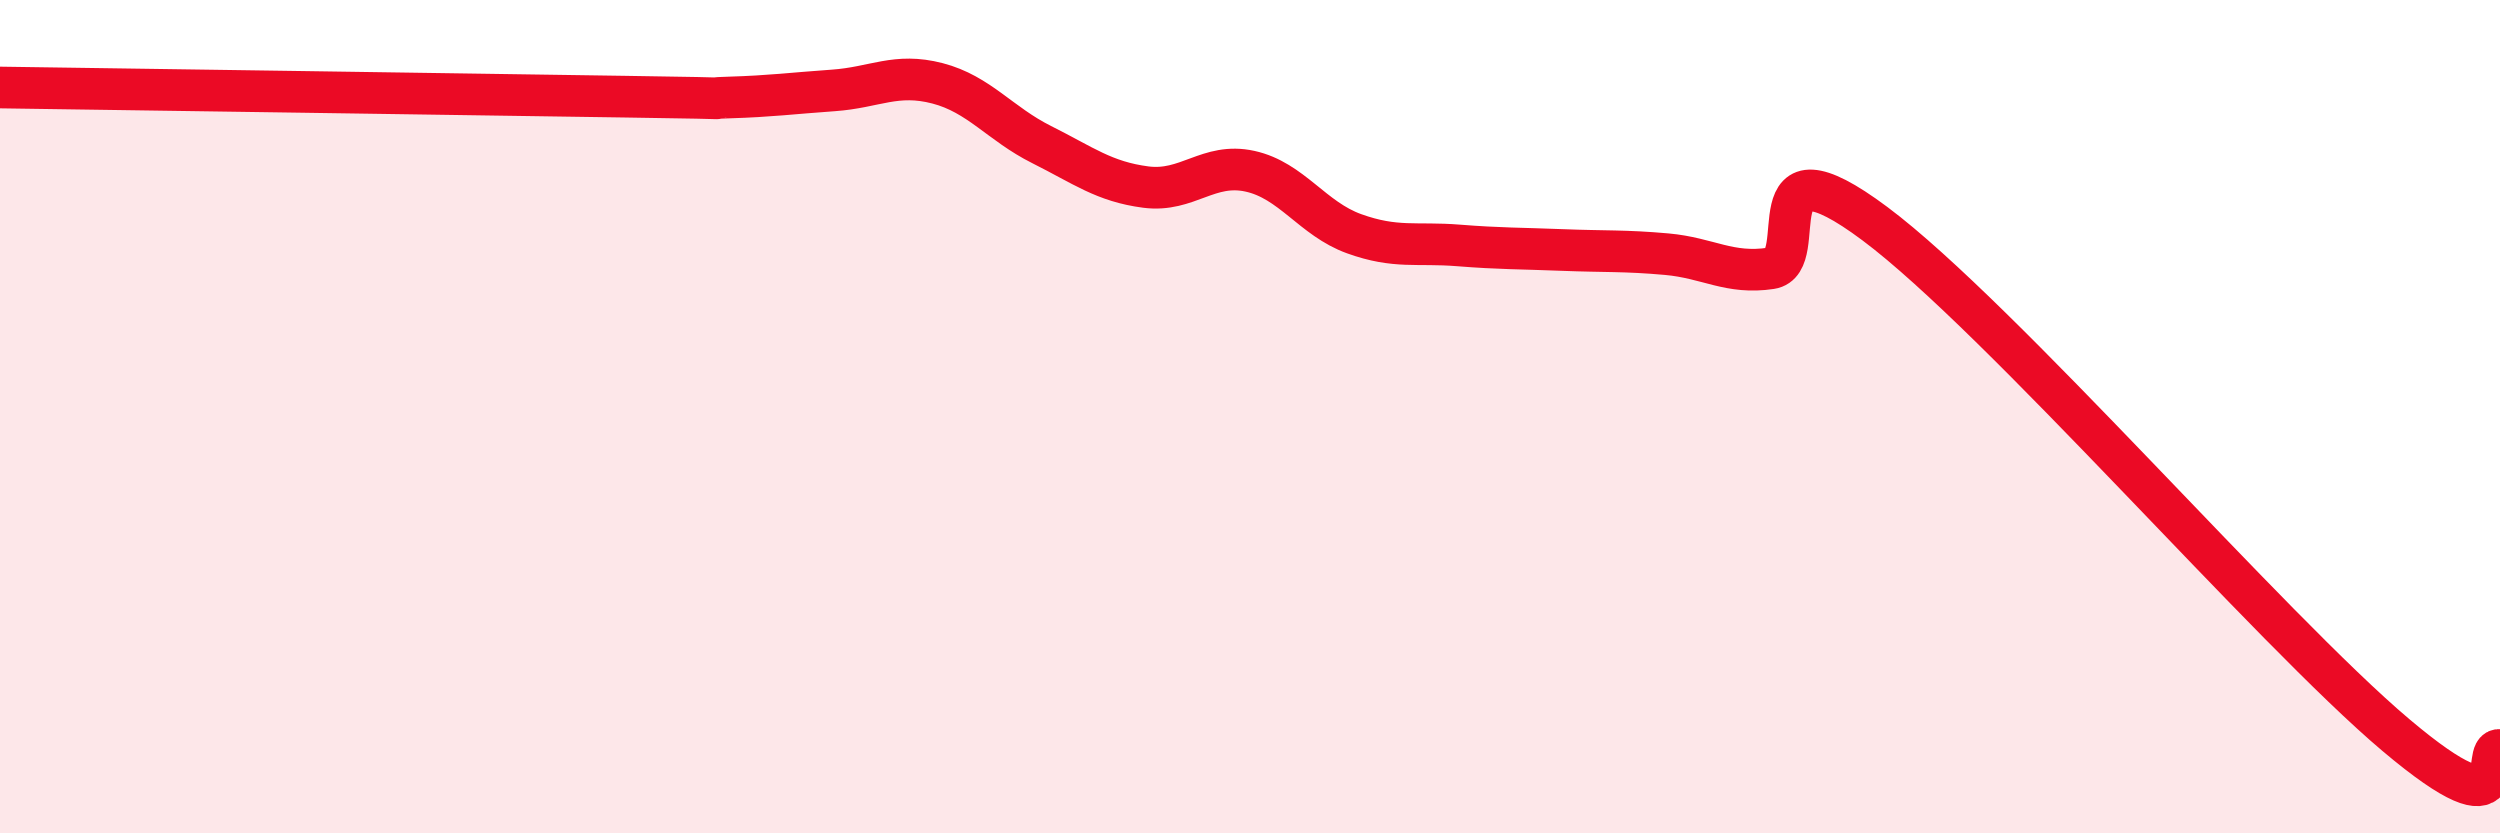
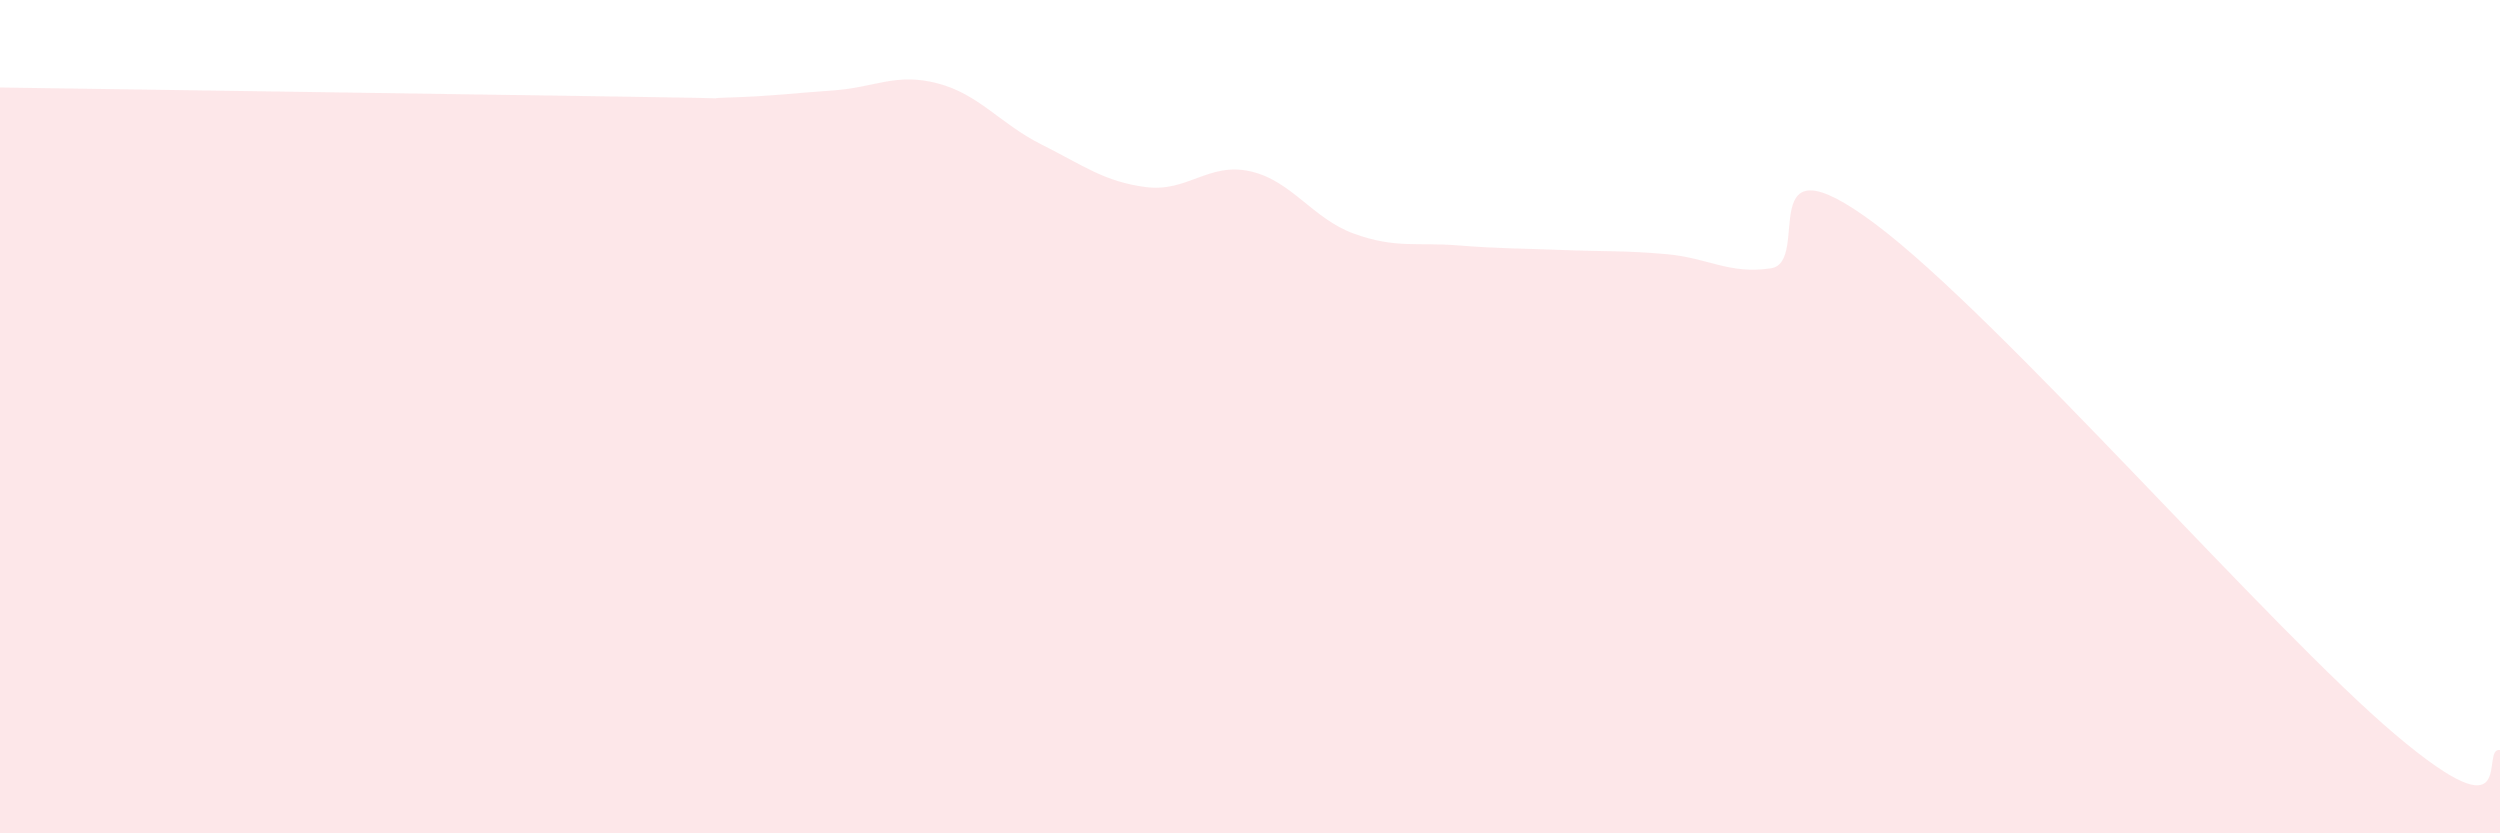
<svg xmlns="http://www.w3.org/2000/svg" width="60" height="20" viewBox="0 0 60 20">
  <path d="M 0,2.1 C 3,2.14 11.5,2.27 15,2.32 C 18.5,2.37 16.5,2.37 17.5,2.34 C 18.5,2.31 19,2.24 20,2.17 C 21,2.1 21.5,1.74 22.5,2 C 23.5,2.26 24,2.97 25,3.47 C 26,3.97 26.5,4.36 27.5,4.49 C 28.5,4.62 29,3.89 30,4.11 C 31,4.33 31.5,5.25 32.5,5.61 C 33.5,5.97 34,5.81 35,5.89 C 36,5.97 36.5,5.96 37.5,6 C 38.5,6.04 39,6.01 40,6.1 C 41,6.19 41.5,6.59 42.5,6.44 C 43.5,6.29 42,3.13 45,5.37 C 48,7.61 54.5,15.11 57.5,17.64 C 60.5,20.17 59.5,17.93 60,18L60 20L0 20Z" fill="#EB0A25" opacity="0.1" stroke-linecap="round" stroke-linejoin="round" />
-   <path d="M 0,2.1 C 3,2.14 11.5,2.27 15,2.32 C 18.5,2.37 16.5,2.37 17.5,2.34 C 18.5,2.31 19,2.24 20,2.17 C 21,2.1 21.5,1.74 22.5,2 C 23.5,2.26 24,2.97 25,3.47 C 26,3.97 26.5,4.36 27.5,4.49 C 28.5,4.62 29,3.89 30,4.11 C 31,4.33 31.5,5.25 32.5,5.61 C 33.5,5.97 34,5.81 35,5.89 C 36,5.97 36.5,5.96 37.5,6 C 38.5,6.04 39,6.01 40,6.1 C 41,6.19 41.5,6.59 42.5,6.44 C 43.5,6.29 42,3.13 45,5.37 C 48,7.61 54.5,15.11 57.5,17.64 C 60.5,20.17 59.5,17.93 60,18" stroke="#EB0A25" stroke-width="1" fill="none" stroke-linecap="round" stroke-linejoin="round" />
</svg>